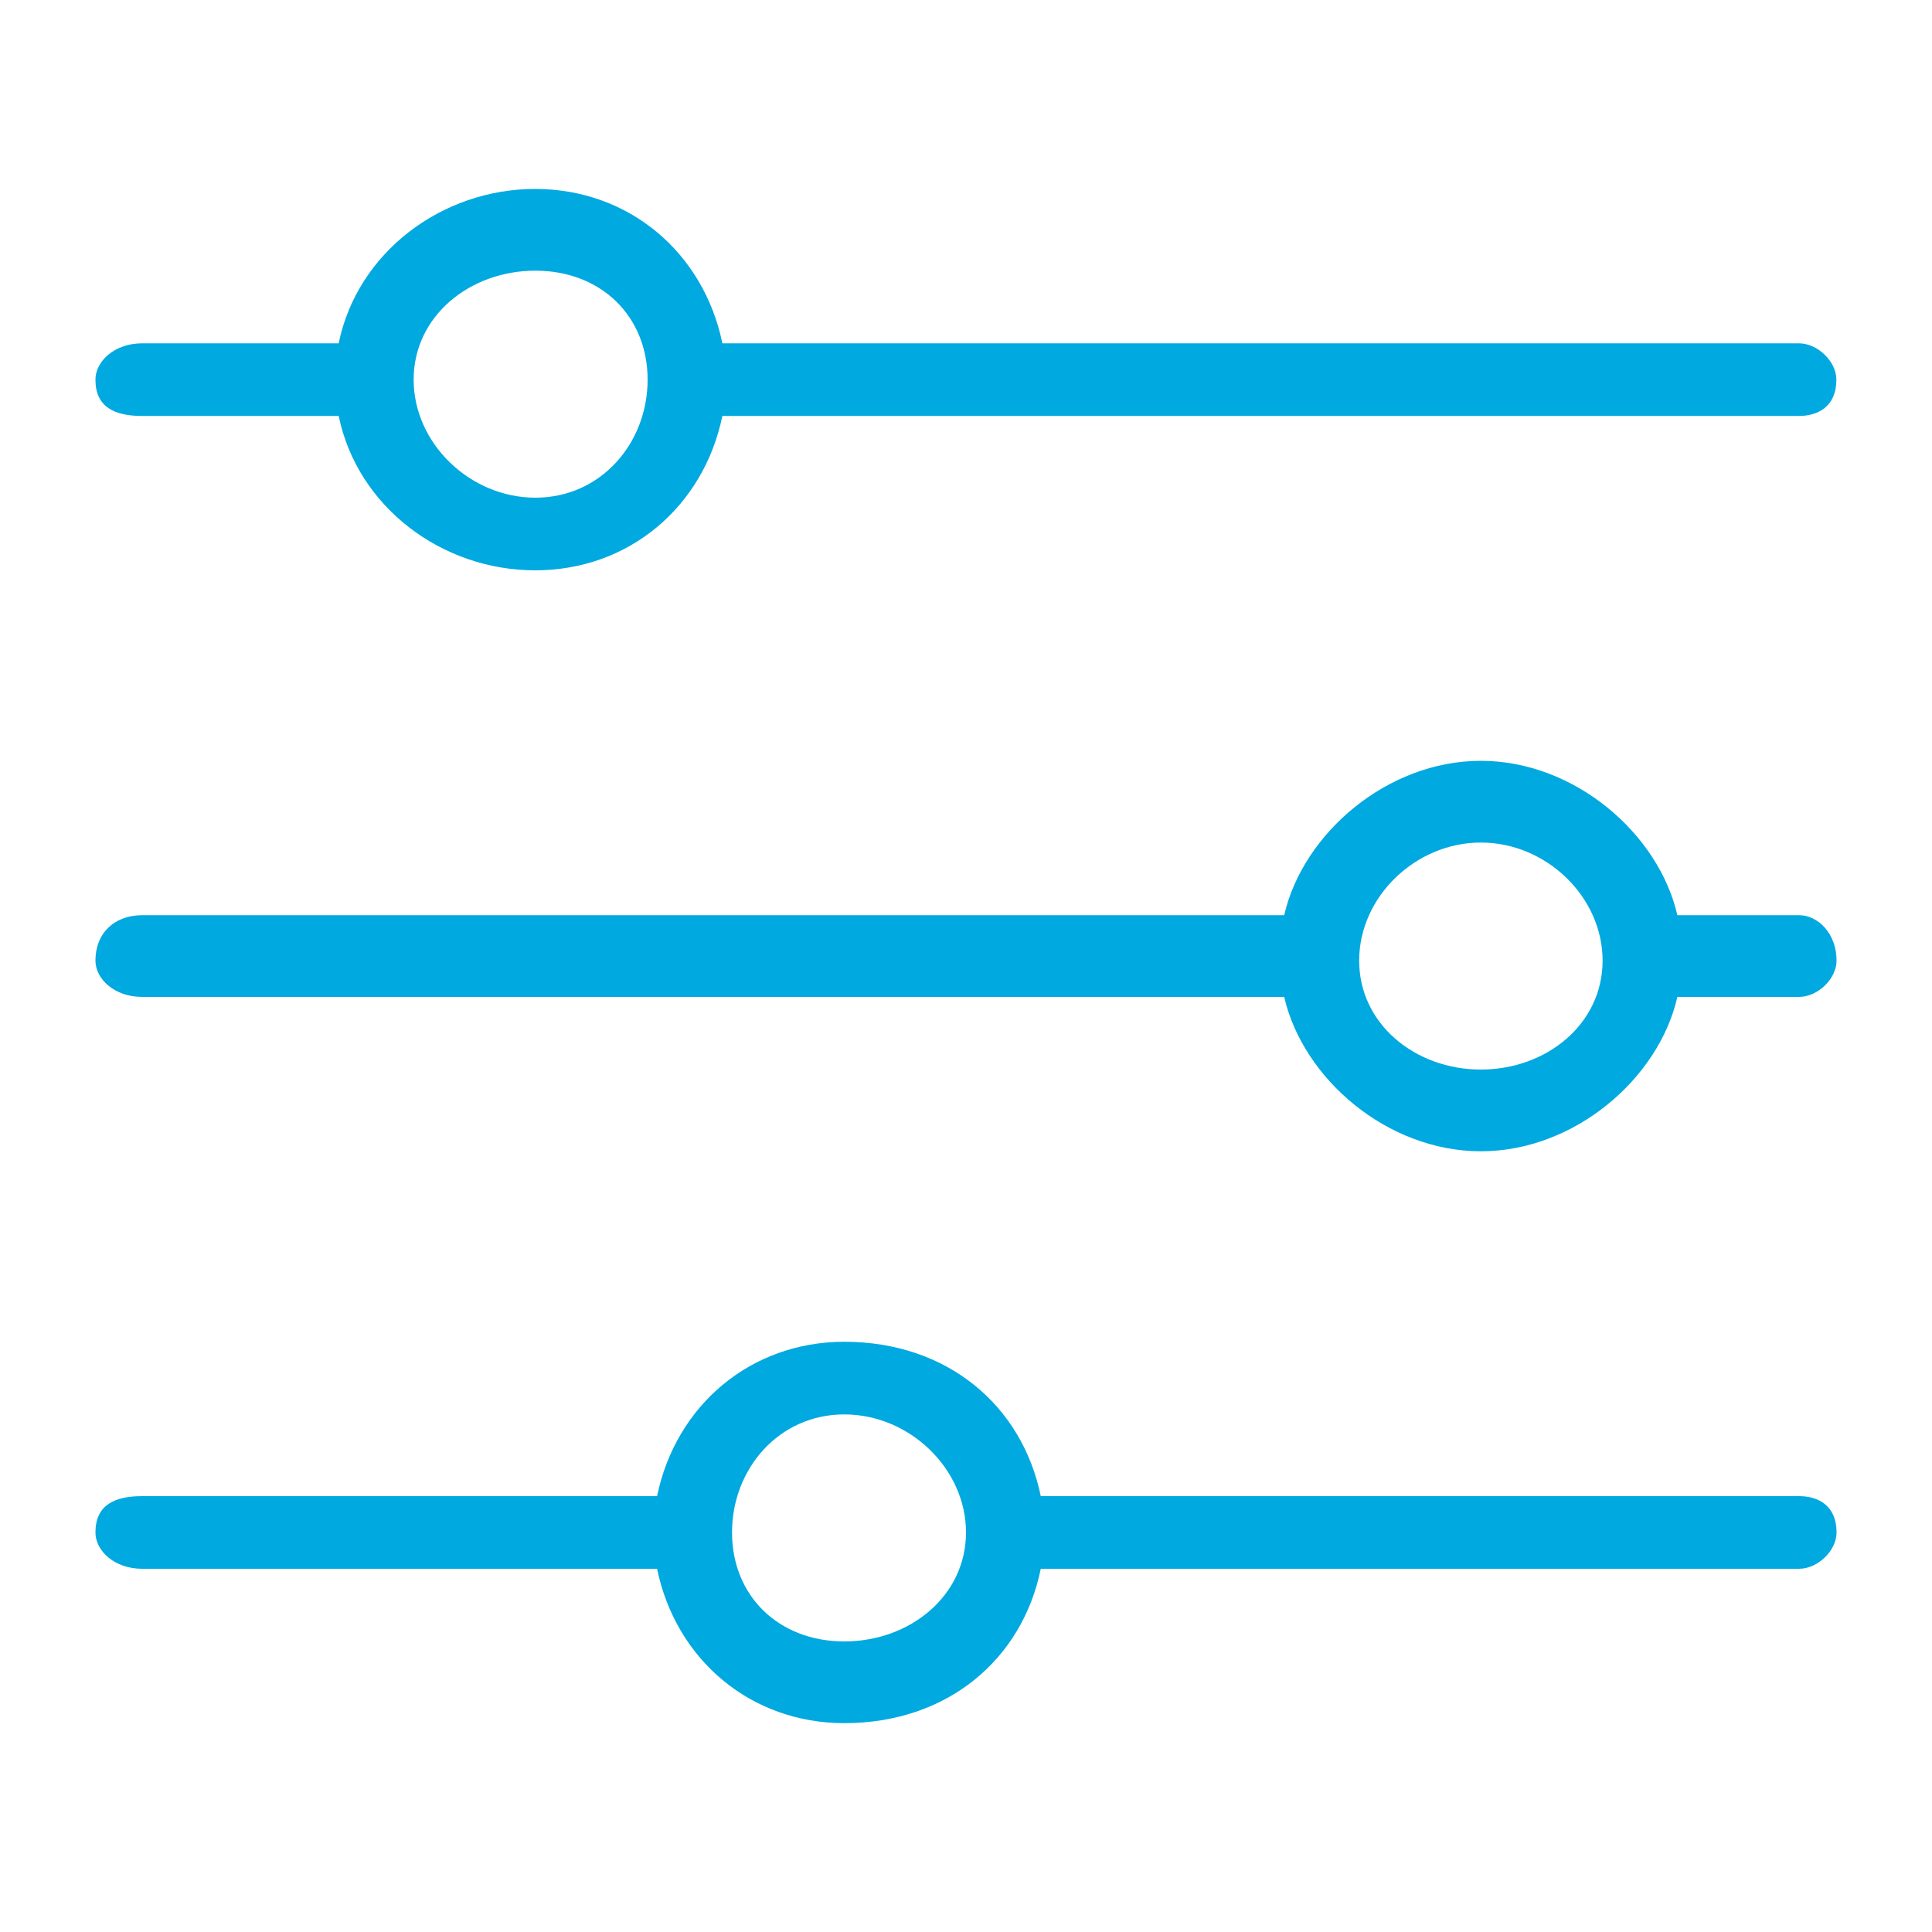
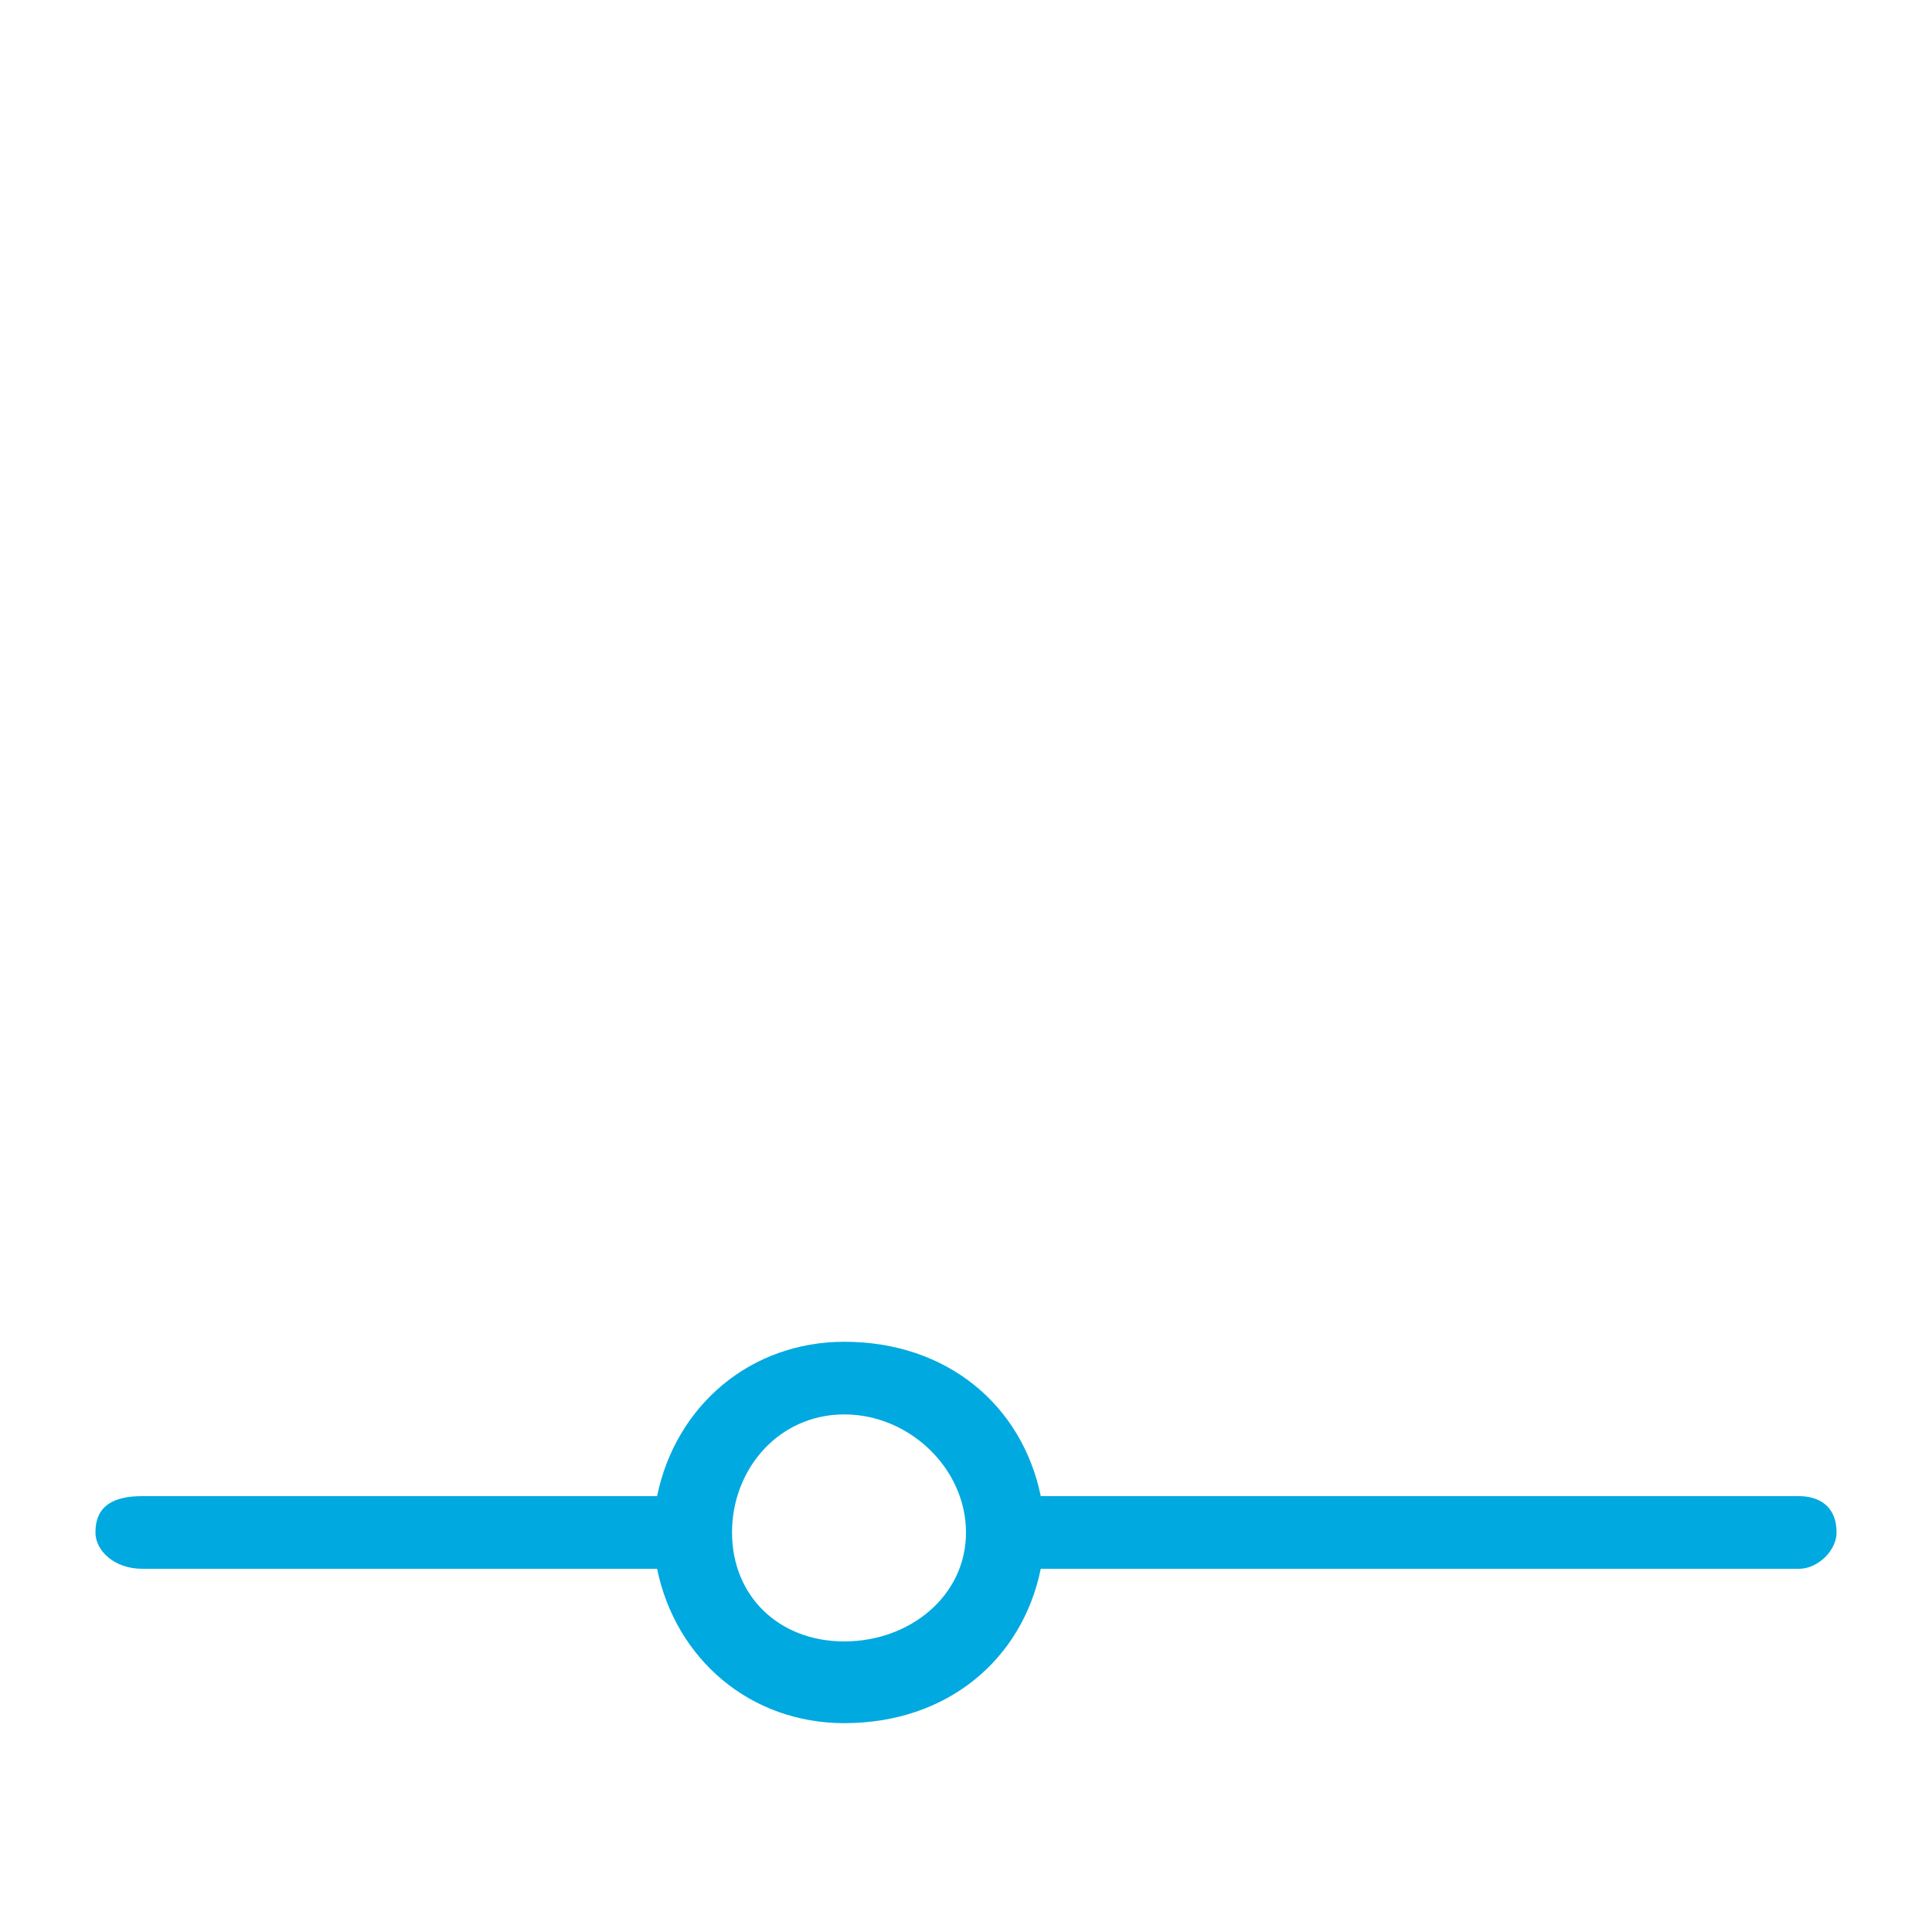
<svg xmlns="http://www.w3.org/2000/svg" version="1.1" id="Layer_1" x="0px" y="0px" viewBox="0 0 100 100" style="enable-background:new 0 0 100 100;" xml:space="preserve">
  <style type="text/css">
	.st0{fill:#00A9E0;}
</style>
  <g>
    <path class="st0" d="M7.36,81.2c26.65,0,26.65,0,26.65,0c0.97,4.7,4.84,7.99,9.69,7.99c5.33,0,9.21-3.29,10.17-7.99   c39.25,0,39.25,0,39.25,0c0.97,0,1.94-0.94,1.94-1.88c0-1.41-0.97-1.88-1.94-1.88c-39.25,0-39.25,0-39.25,0   c-0.97-4.7-4.84-7.99-10.17-7.99c-4.85,0-8.72,3.29-9.69,7.99c-26.65,0-26.65,0-26.65,0c-1.45,0-2.42,0.47-2.42,1.88   C4.94,80.26,5.91,81.2,7.36,81.2z M43.7,73.21c3.39,0,6.3,2.82,6.3,6.11c0,3.29-2.91,5.64-6.3,5.64c-3.39,0-5.81-2.35-5.81-5.64   C37.89,76.03,40.31,73.21,43.7,73.21z" />
-     <path class="st0" d="M7.36,51.6c59.11,0,59.11,0,59.11,0c0.97,4.23,5.33,7.99,10.18,7.99c4.84,0,9.21-3.76,10.17-7.99   c6.3,0,6.3,0,6.3,0c0.97,0,1.94-0.94,1.94-1.88c0-1.41-0.97-2.35-1.94-2.35c-6.3,0-6.3,0-6.3,0c-0.97-4.23-5.33-7.99-10.17-7.99   c-4.85,0-9.21,3.76-10.18,7.99c-59.11,0-59.11,0-59.11,0c-1.45,0-2.42,0.94-2.42,2.35C4.94,50.66,5.91,51.6,7.36,51.6z    M76.65,43.61c3.39,0,6.3,2.82,6.3,6.11c0,3.29-2.91,5.64-6.3,5.64c-3.39,0-6.3-2.35-6.3-5.64C70.35,46.43,73.26,43.61,76.65,43.61   z" />
-     <path class="st0" d="M7.36,21.53c10.17,0,10.17,0,10.17,0c0.97,4.7,5.33,7.99,10.17,7.99c4.85,0,8.72-3.29,9.69-7.99   c55.72,0,55.72,0,55.72,0c0.97,0,1.94-0.47,1.94-1.88c0-0.94-0.97-1.88-1.94-1.88c-55.72,0-55.72,0-55.72,0   c-0.97-4.7-4.84-7.99-9.69-7.99c-4.84,0-9.21,3.29-10.17,7.99c-10.17,0-10.17,0-10.17,0c-1.45,0-2.42,0.94-2.42,1.88   C4.94,21.06,5.91,21.53,7.36,21.53z M27.71,14.01c3.39,0,5.81,2.35,5.81,5.64s-2.42,6.11-5.81,6.11c-3.39,0-6.3-2.82-6.3-6.11   S24.32,14.01,27.71,14.01z" />
  </g>
</svg>